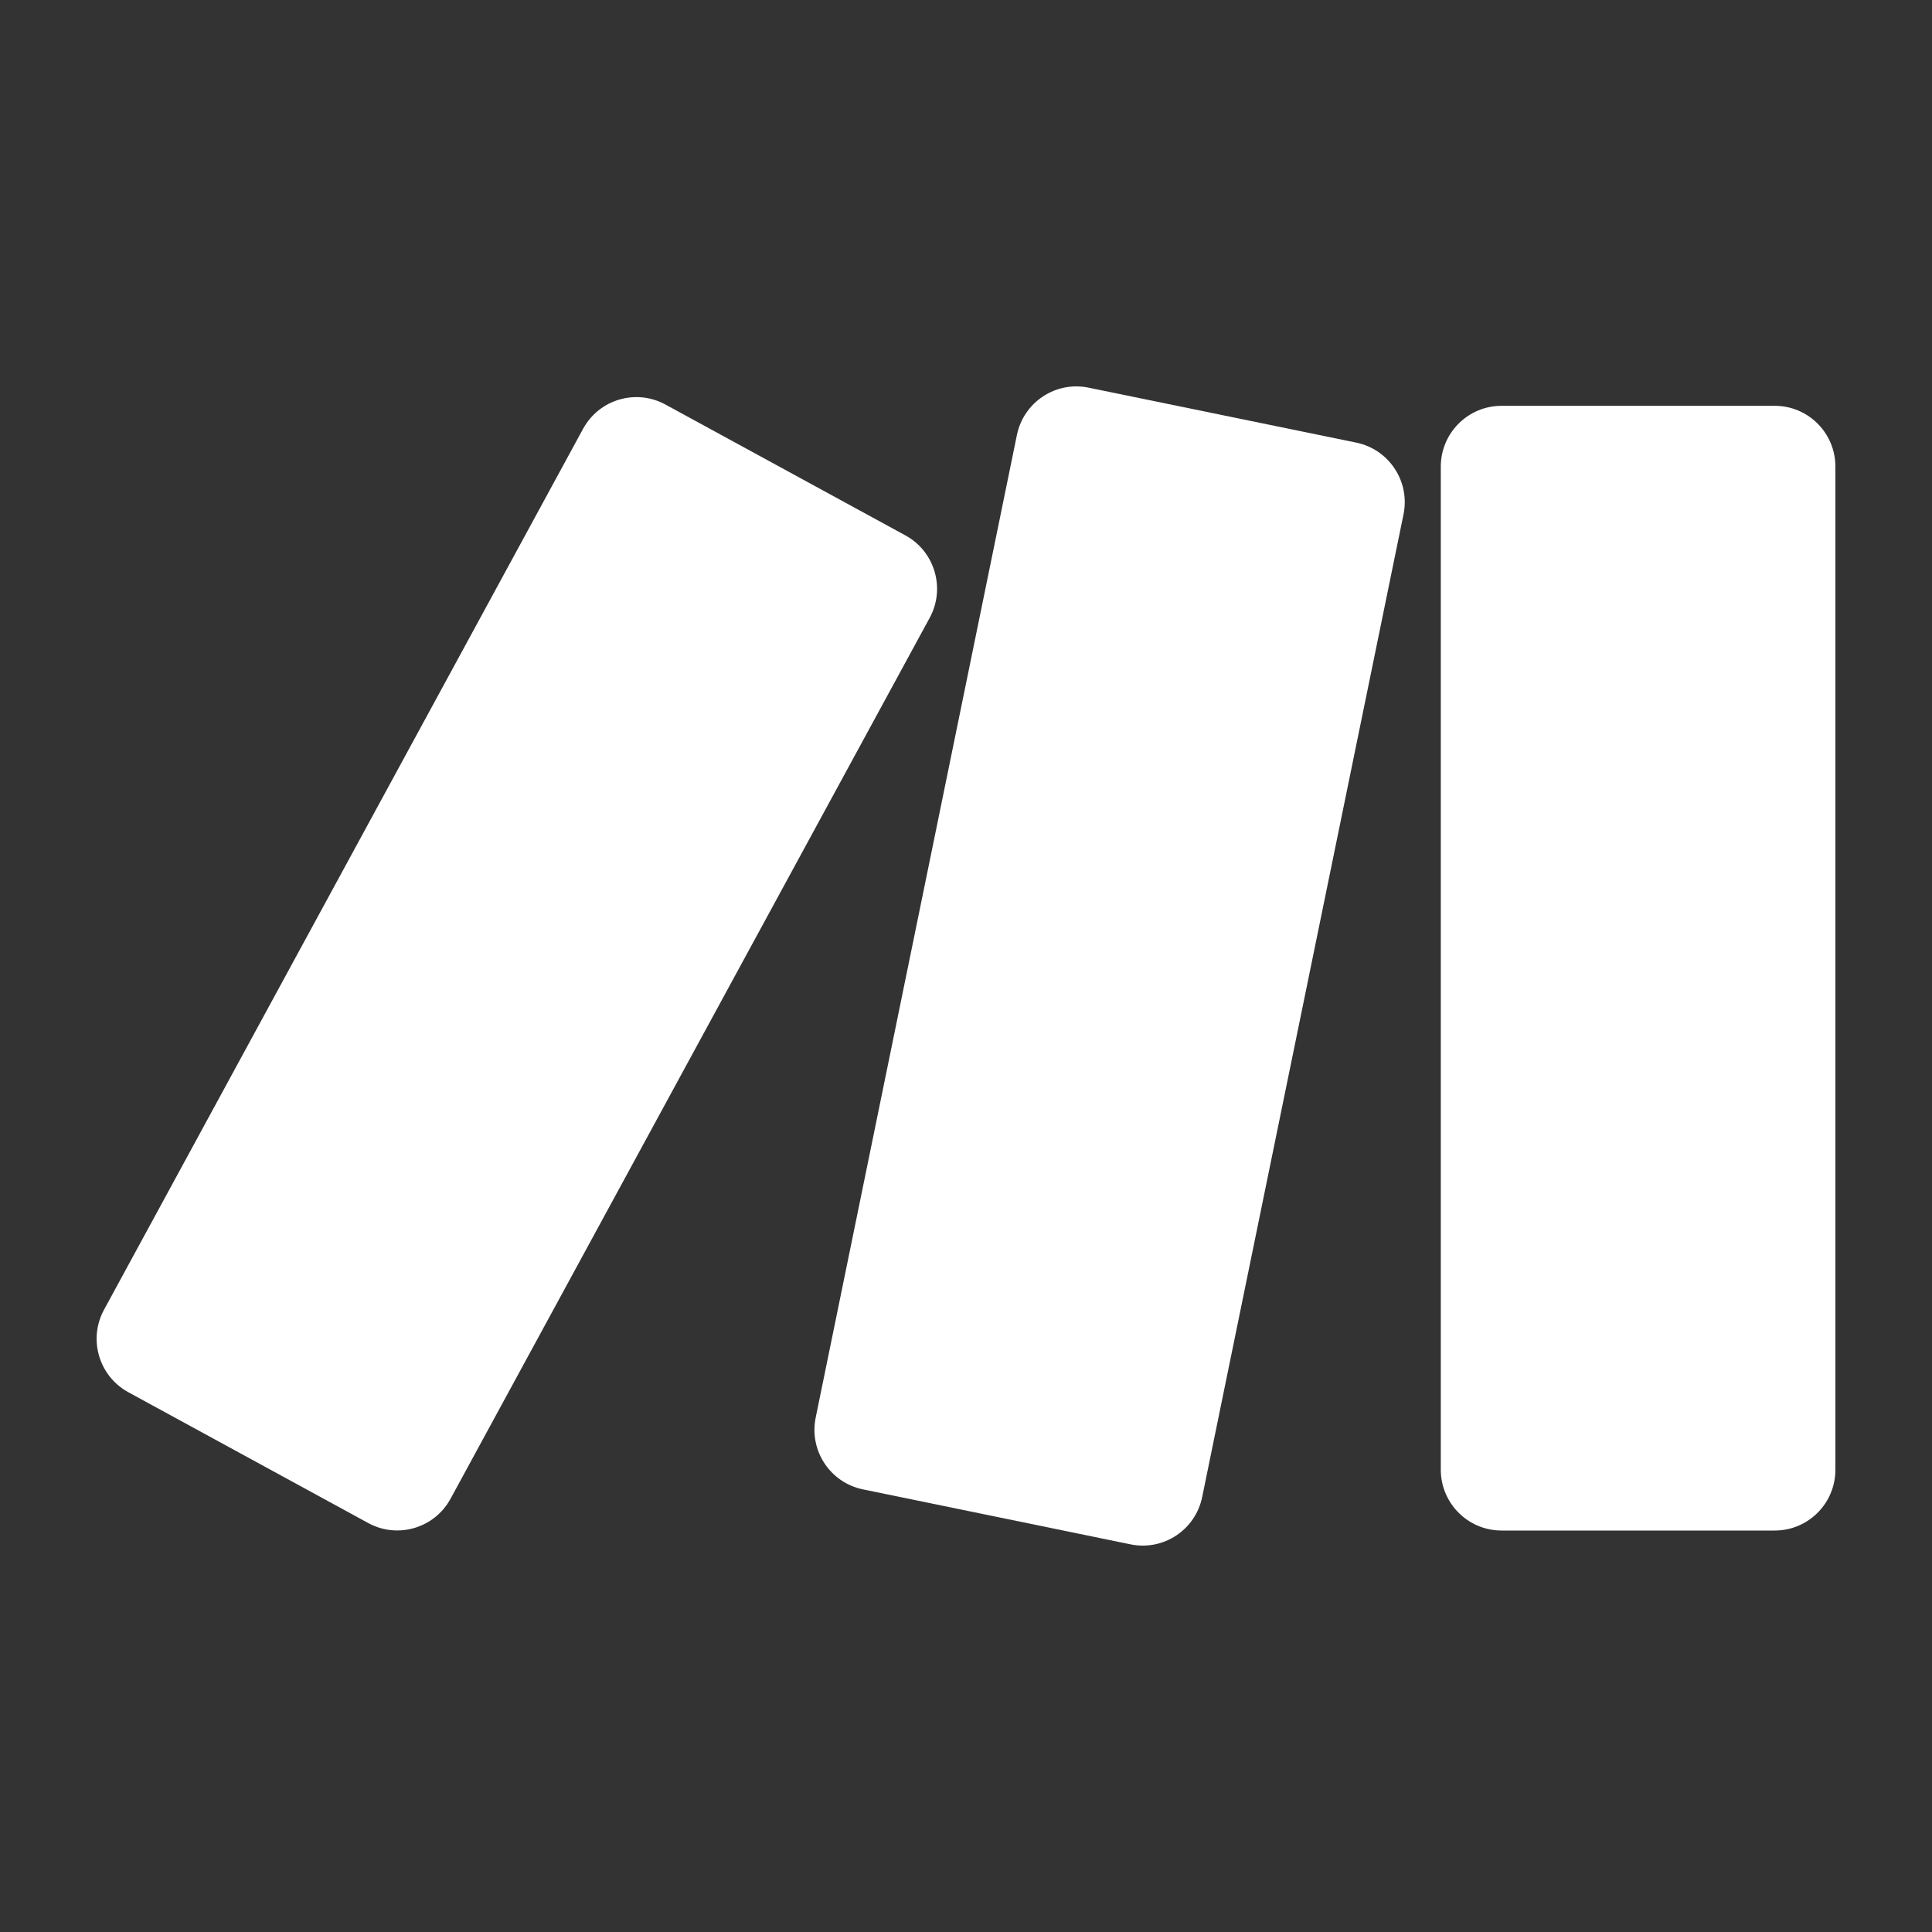
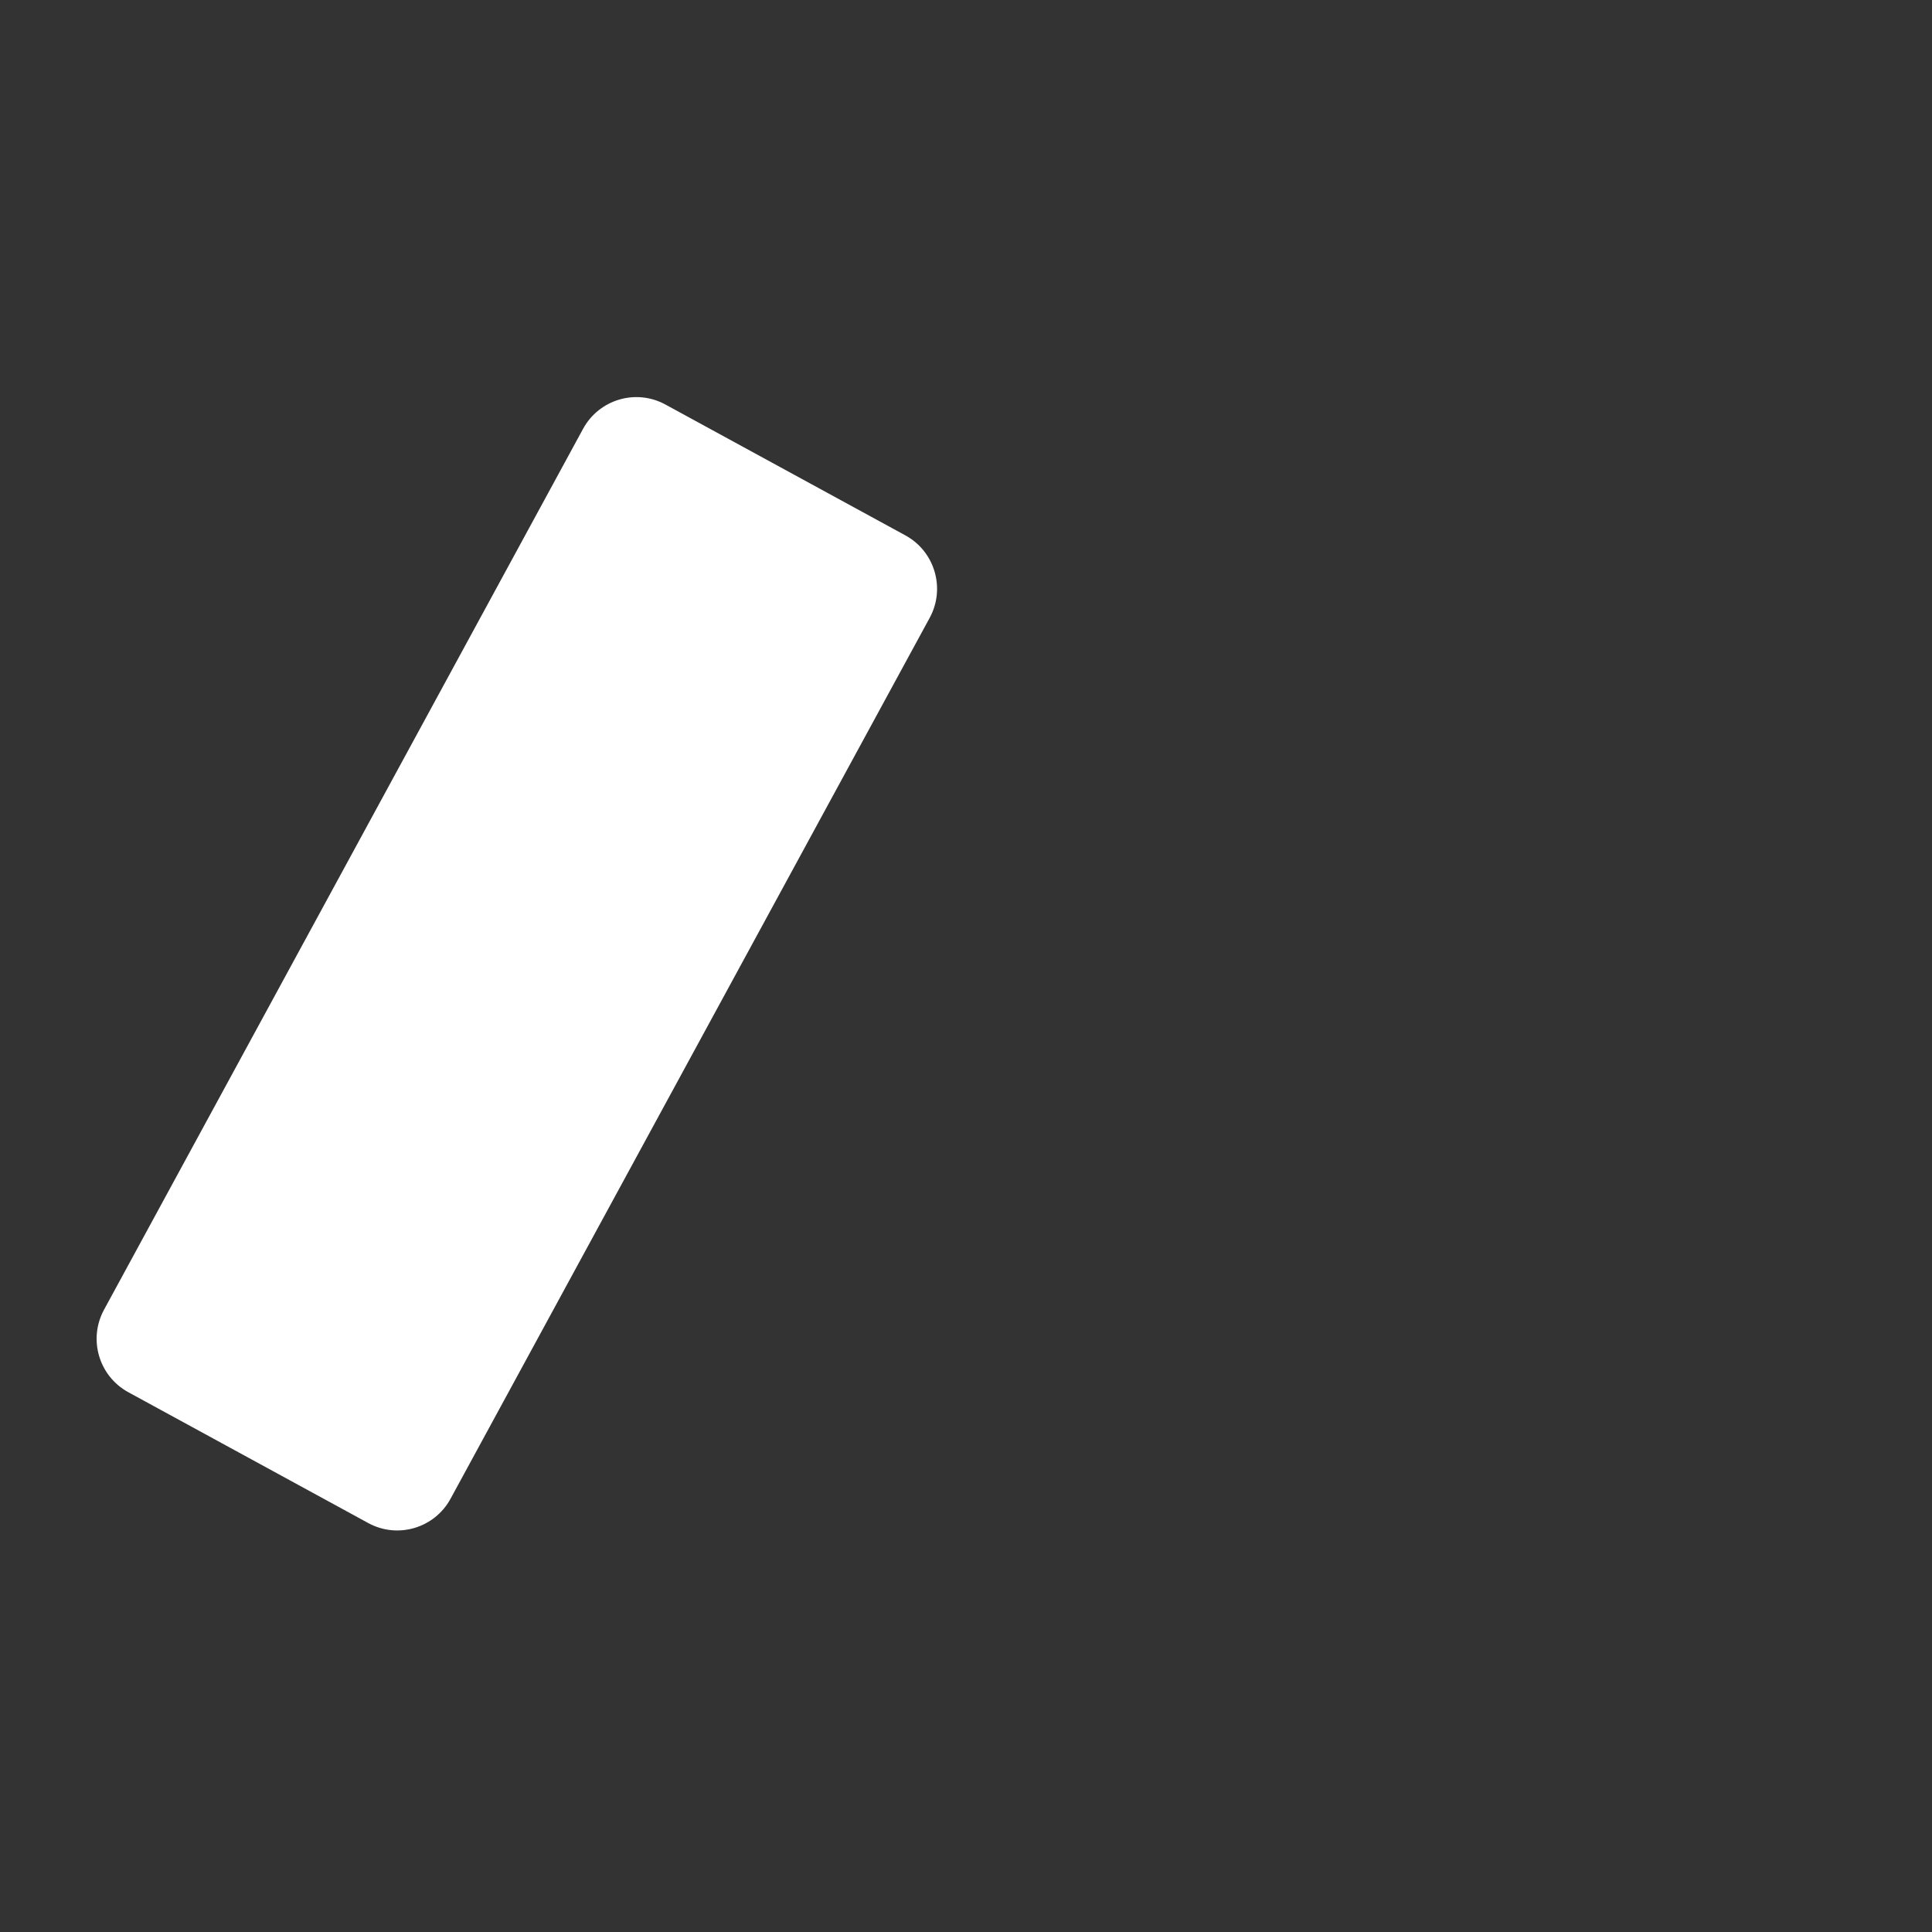
<svg xmlns="http://www.w3.org/2000/svg" width="20" height="20" viewBox="0 0 20 20" fill="none">
  <rect x="0" y="0" width="20" height="20" fill="#333333" stroke="none" />
-   <path d="M14.915 4.83C14.915 4.483 15.197 4.201 15.544 4.201H18.372C18.719 4.201 19 4.483 19 4.83V15.214C19 15.562 18.719 15.844 18.372 15.844H15.544C15.197 15.844 14.915 15.562 14.915 15.214V4.83Z" fill="white" />
-   <path d="M10.527 4.503C10.597 4.162 10.929 3.943 11.269 4.013L14.04 4.582C14.38 4.652 14.599 4.985 14.529 5.325L12.445 15.497C12.375 15.838 12.043 16.057 11.703 15.987L8.933 15.418C8.593 15.348 8.374 15.015 8.444 14.675L10.527 4.503Z" fill="white" />
  <path d="M6.036 4.439C6.202 4.134 6.584 4.021 6.889 4.188L9.372 5.542C9.677 5.708 9.79 6.091 9.624 6.396L4.664 15.515C4.498 15.82 4.116 15.933 3.811 15.766L1.328 14.412C1.023 14.245 0.911 13.863 1.077 13.558L6.036 4.439Z" fill="white" />
</svg>